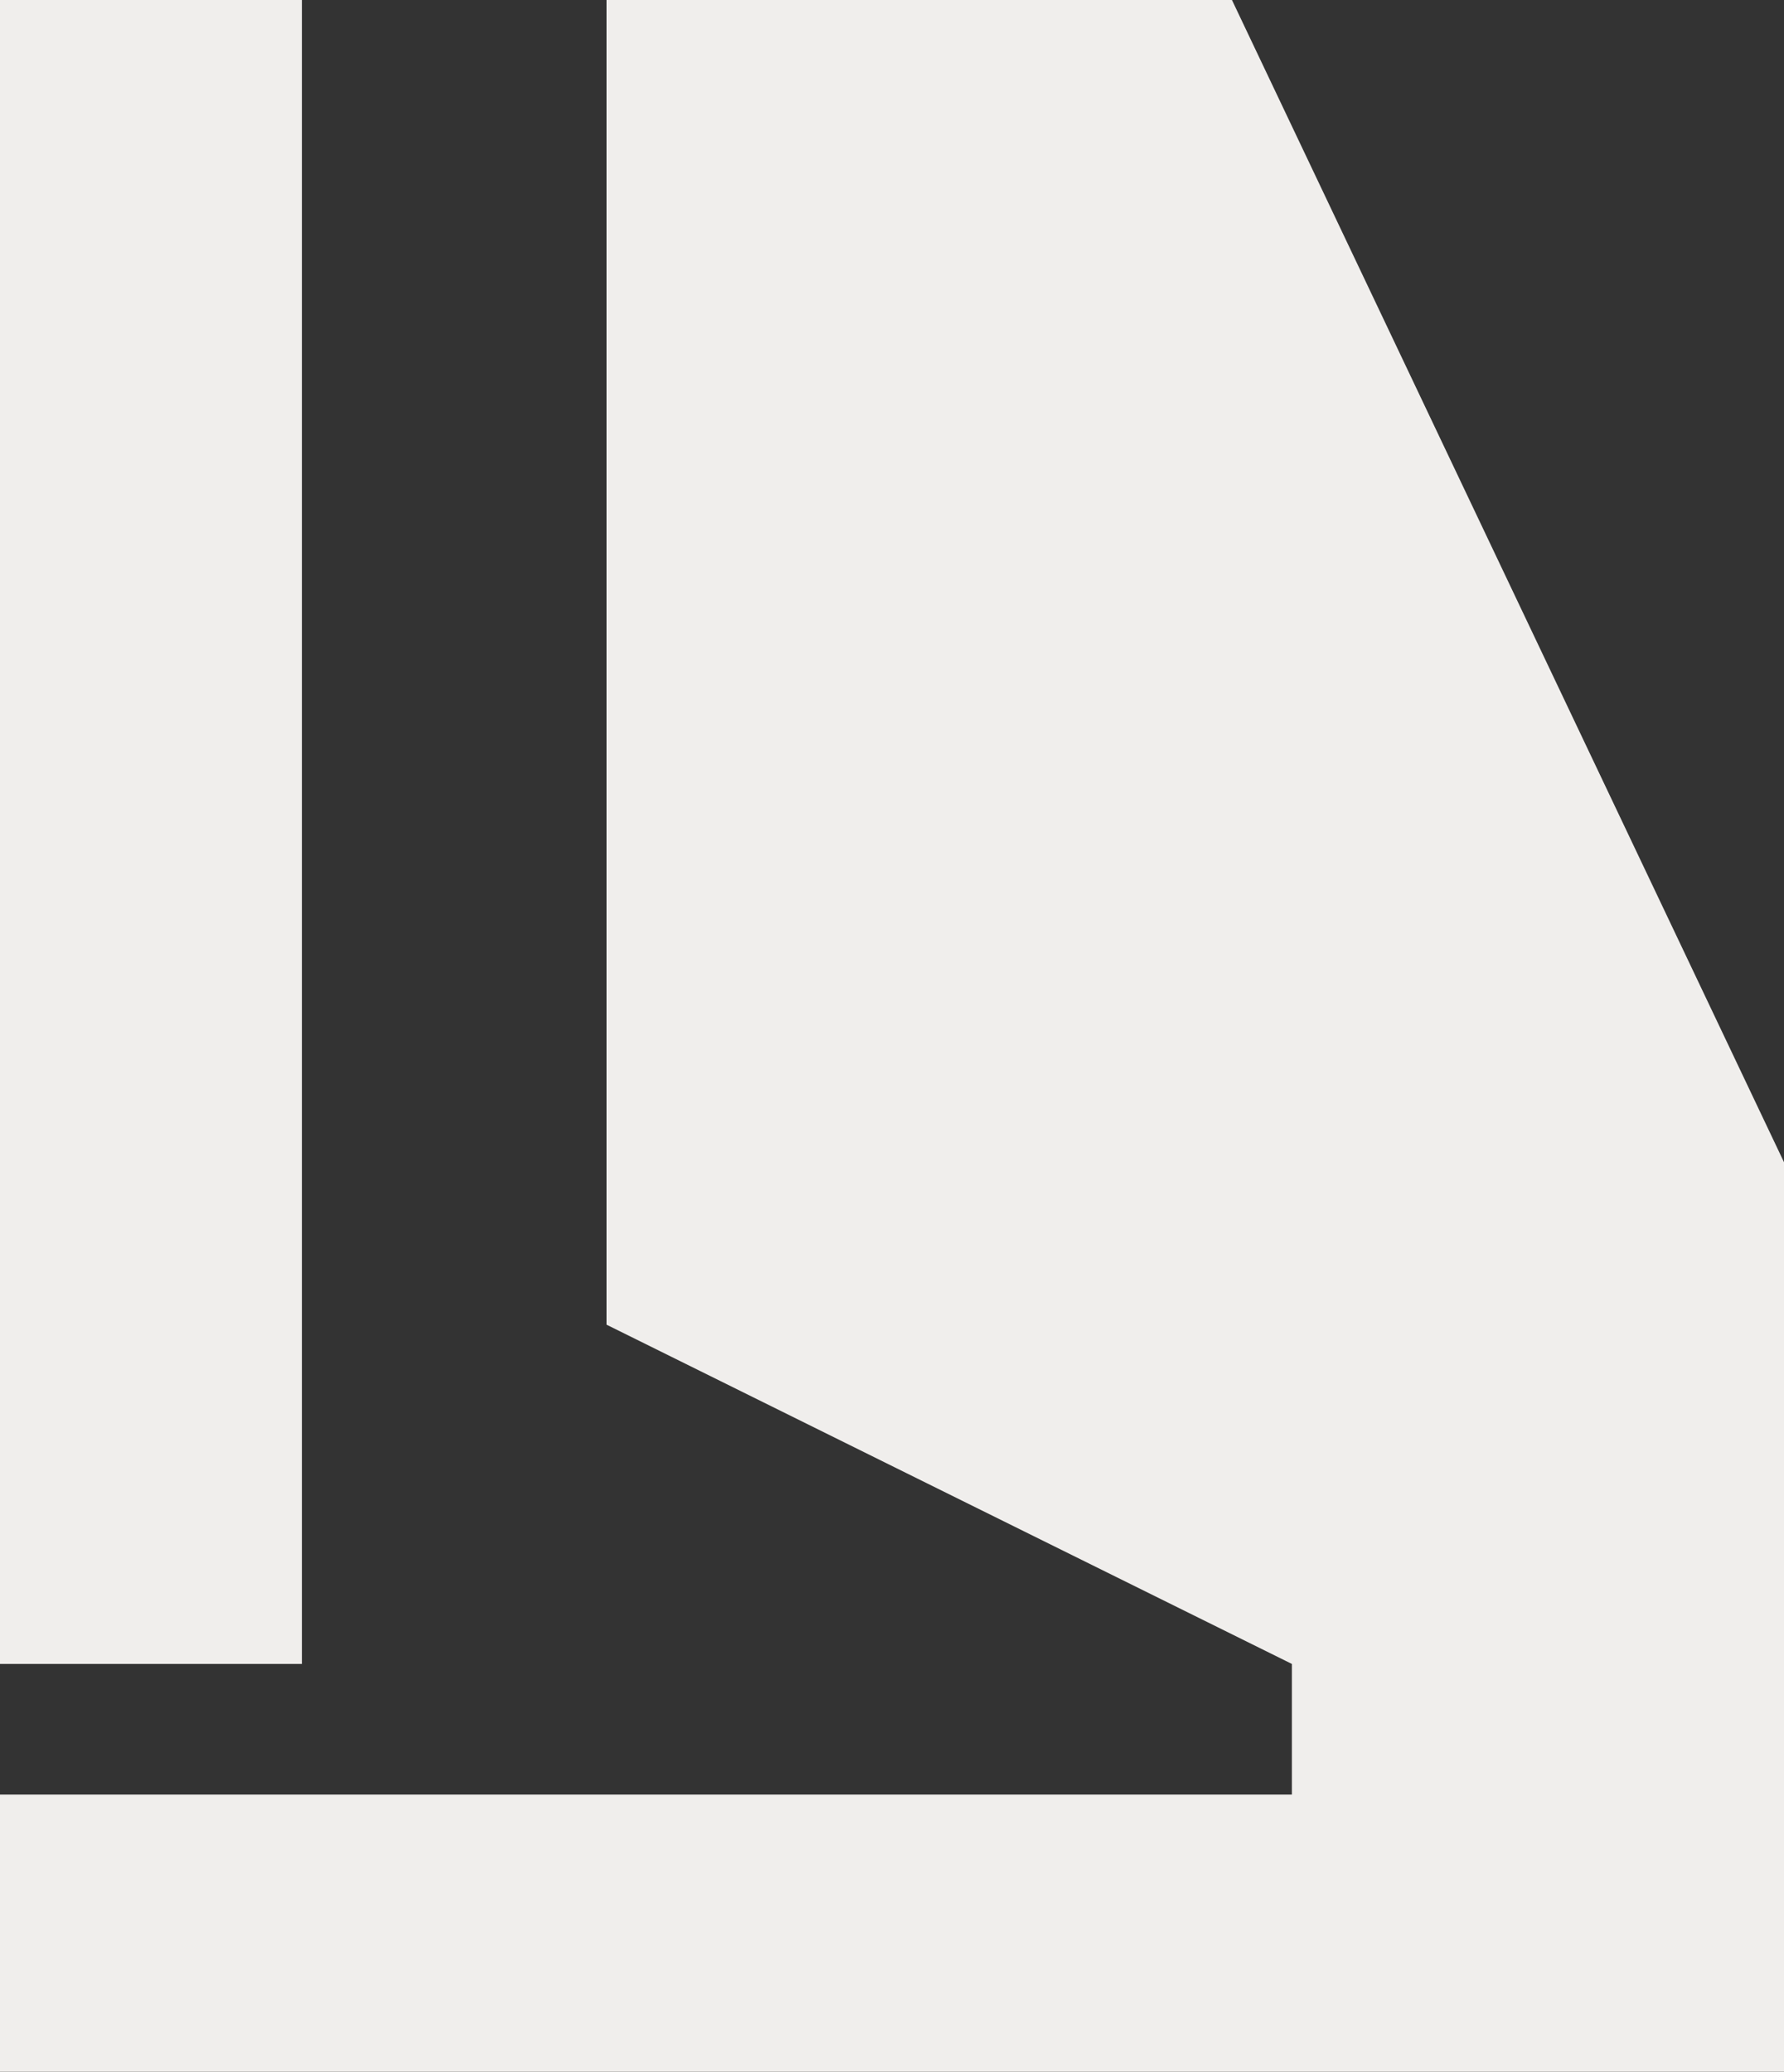
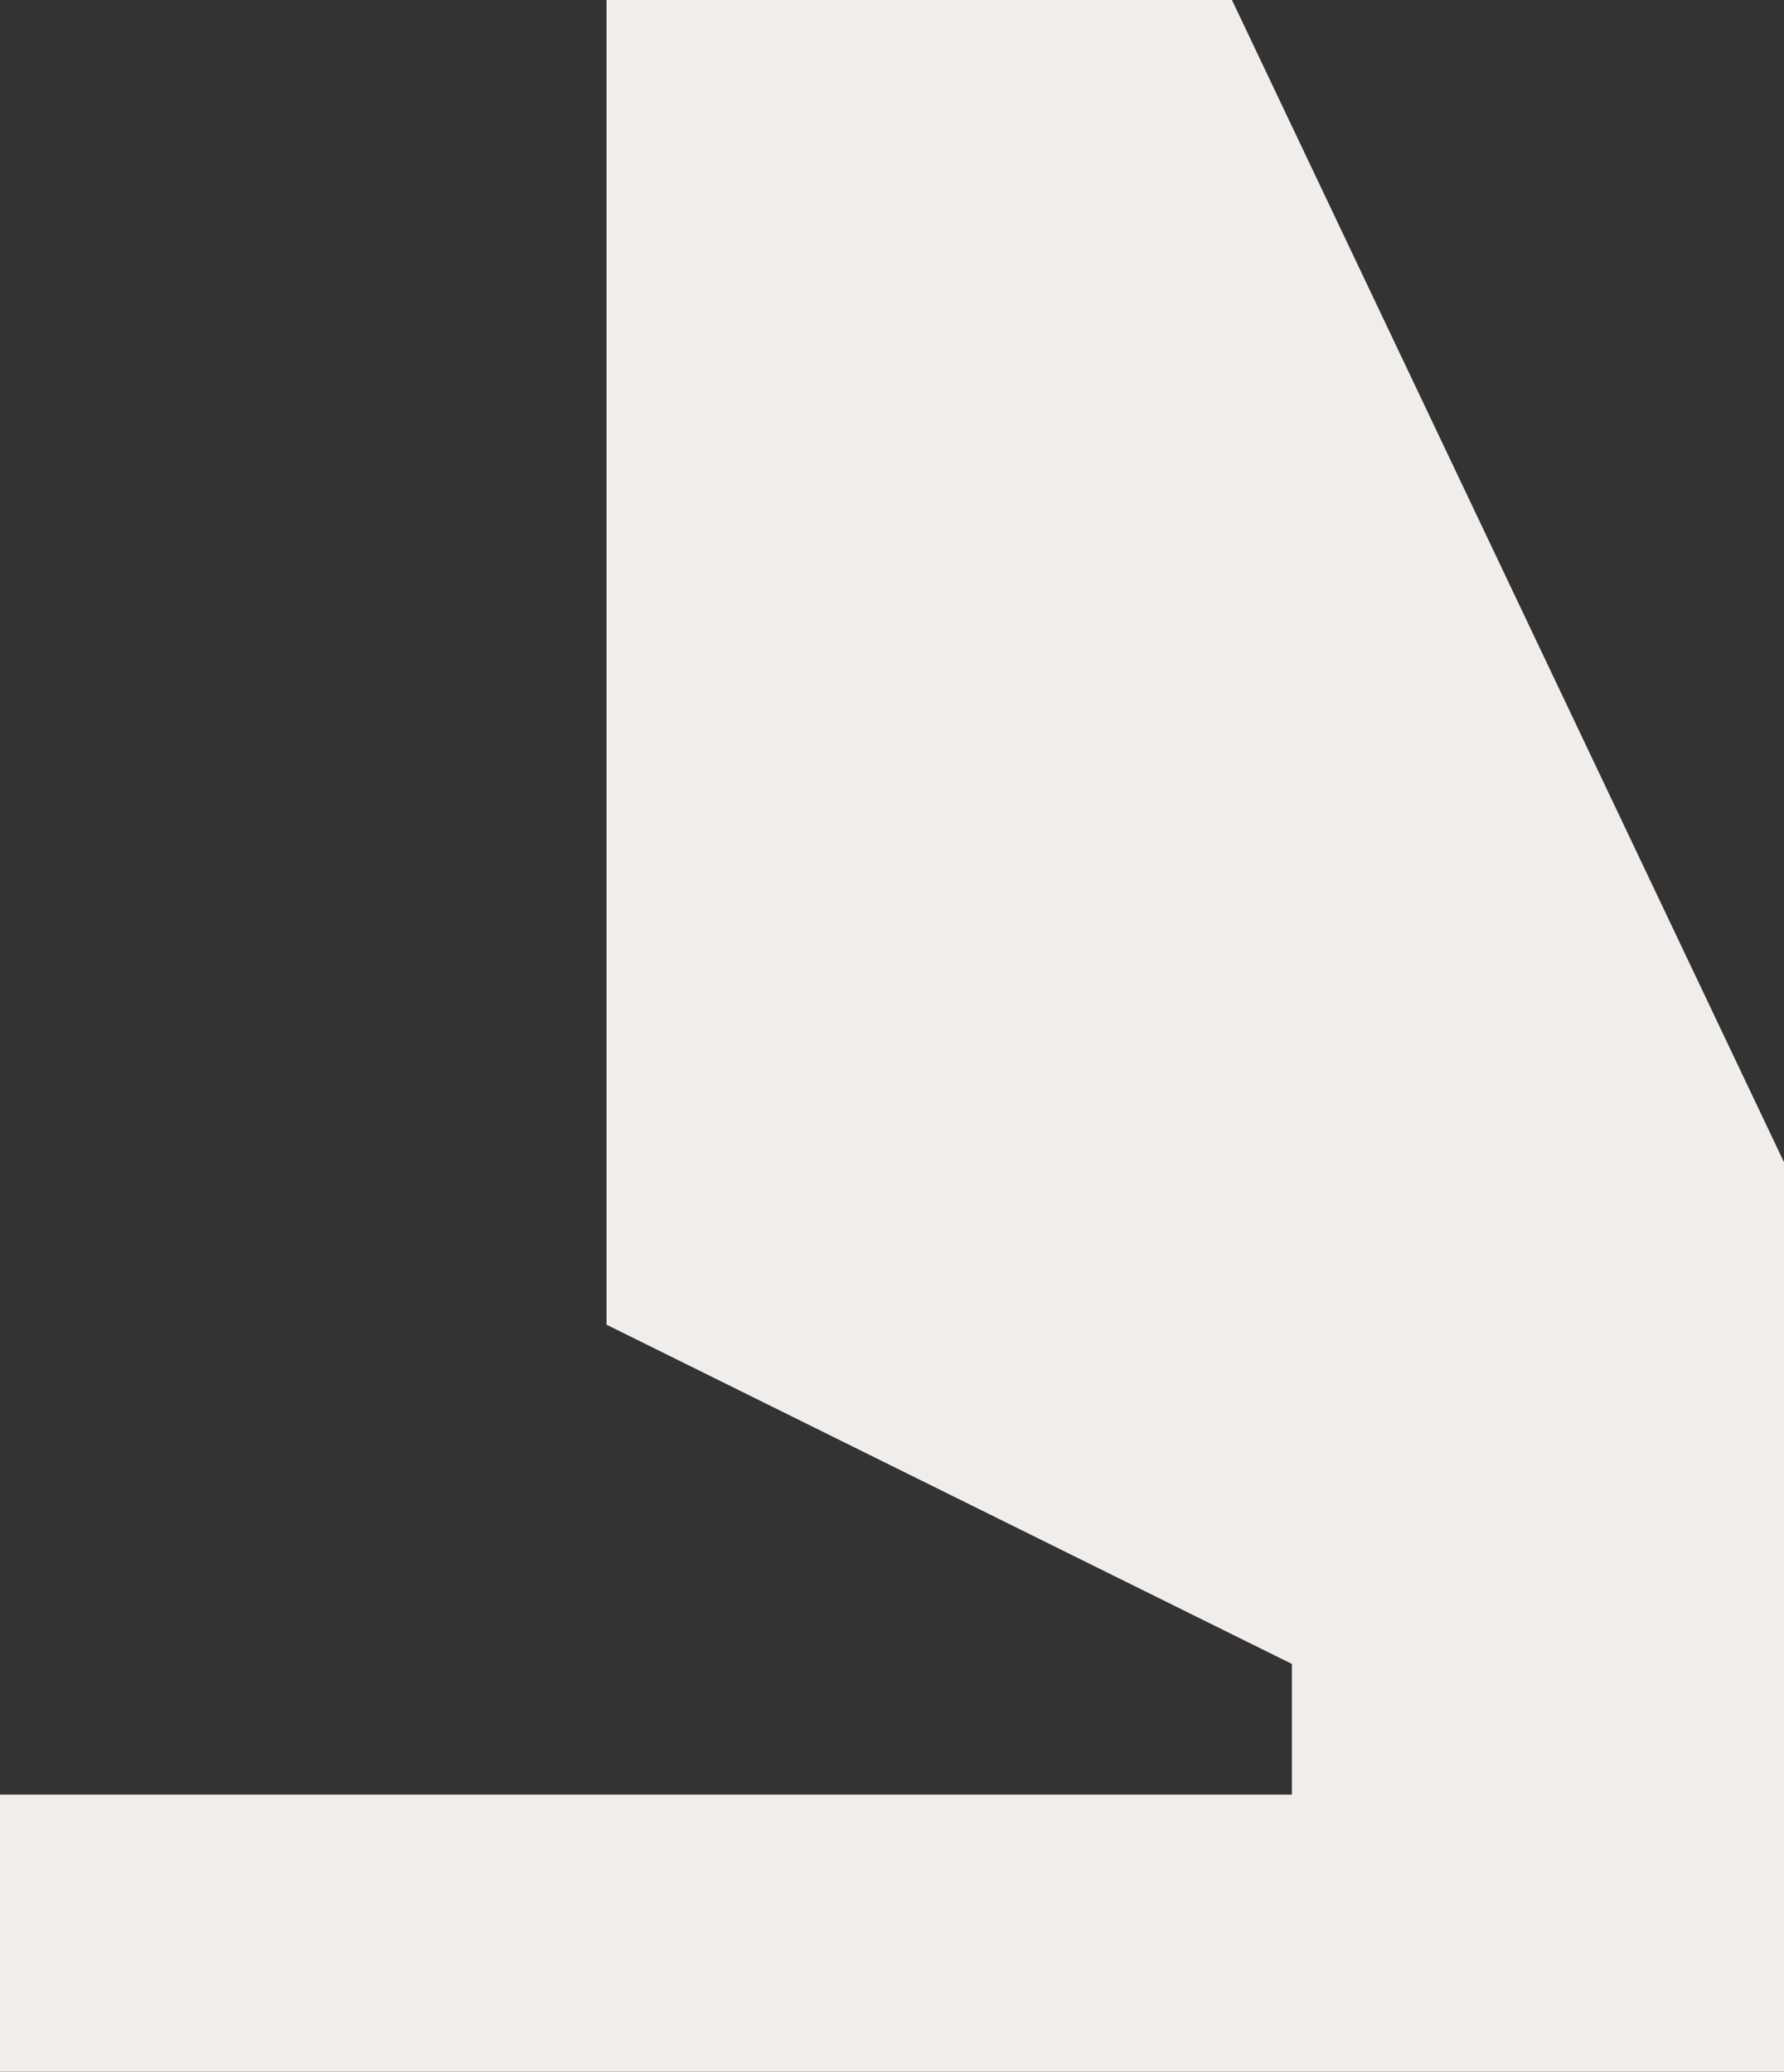
<svg xmlns="http://www.w3.org/2000/svg" width="223" height="259" viewBox="0 0 223 259" fill="none">
  <rect x="0" y="0" width="223" height="259" fill="#333333" stroke="none" />
  <g clip-path="url(#clip0_437_10379)">
    <path d="M153.994 0H75.814V165.607L161.486 208.022V224.358H0V259H256V214.782L153.994 0Z" fill="#F0EEEC" />
-     <path d="M37.738 0H0V208.022H37.738V0Z" fill="#F0EEEC" />
  </g>
  <defs>
    <clipPath id="clip0_437_10379">
      <rect width="223" height="259" fill="white" />
    </clipPath>
  </defs>
</svg>